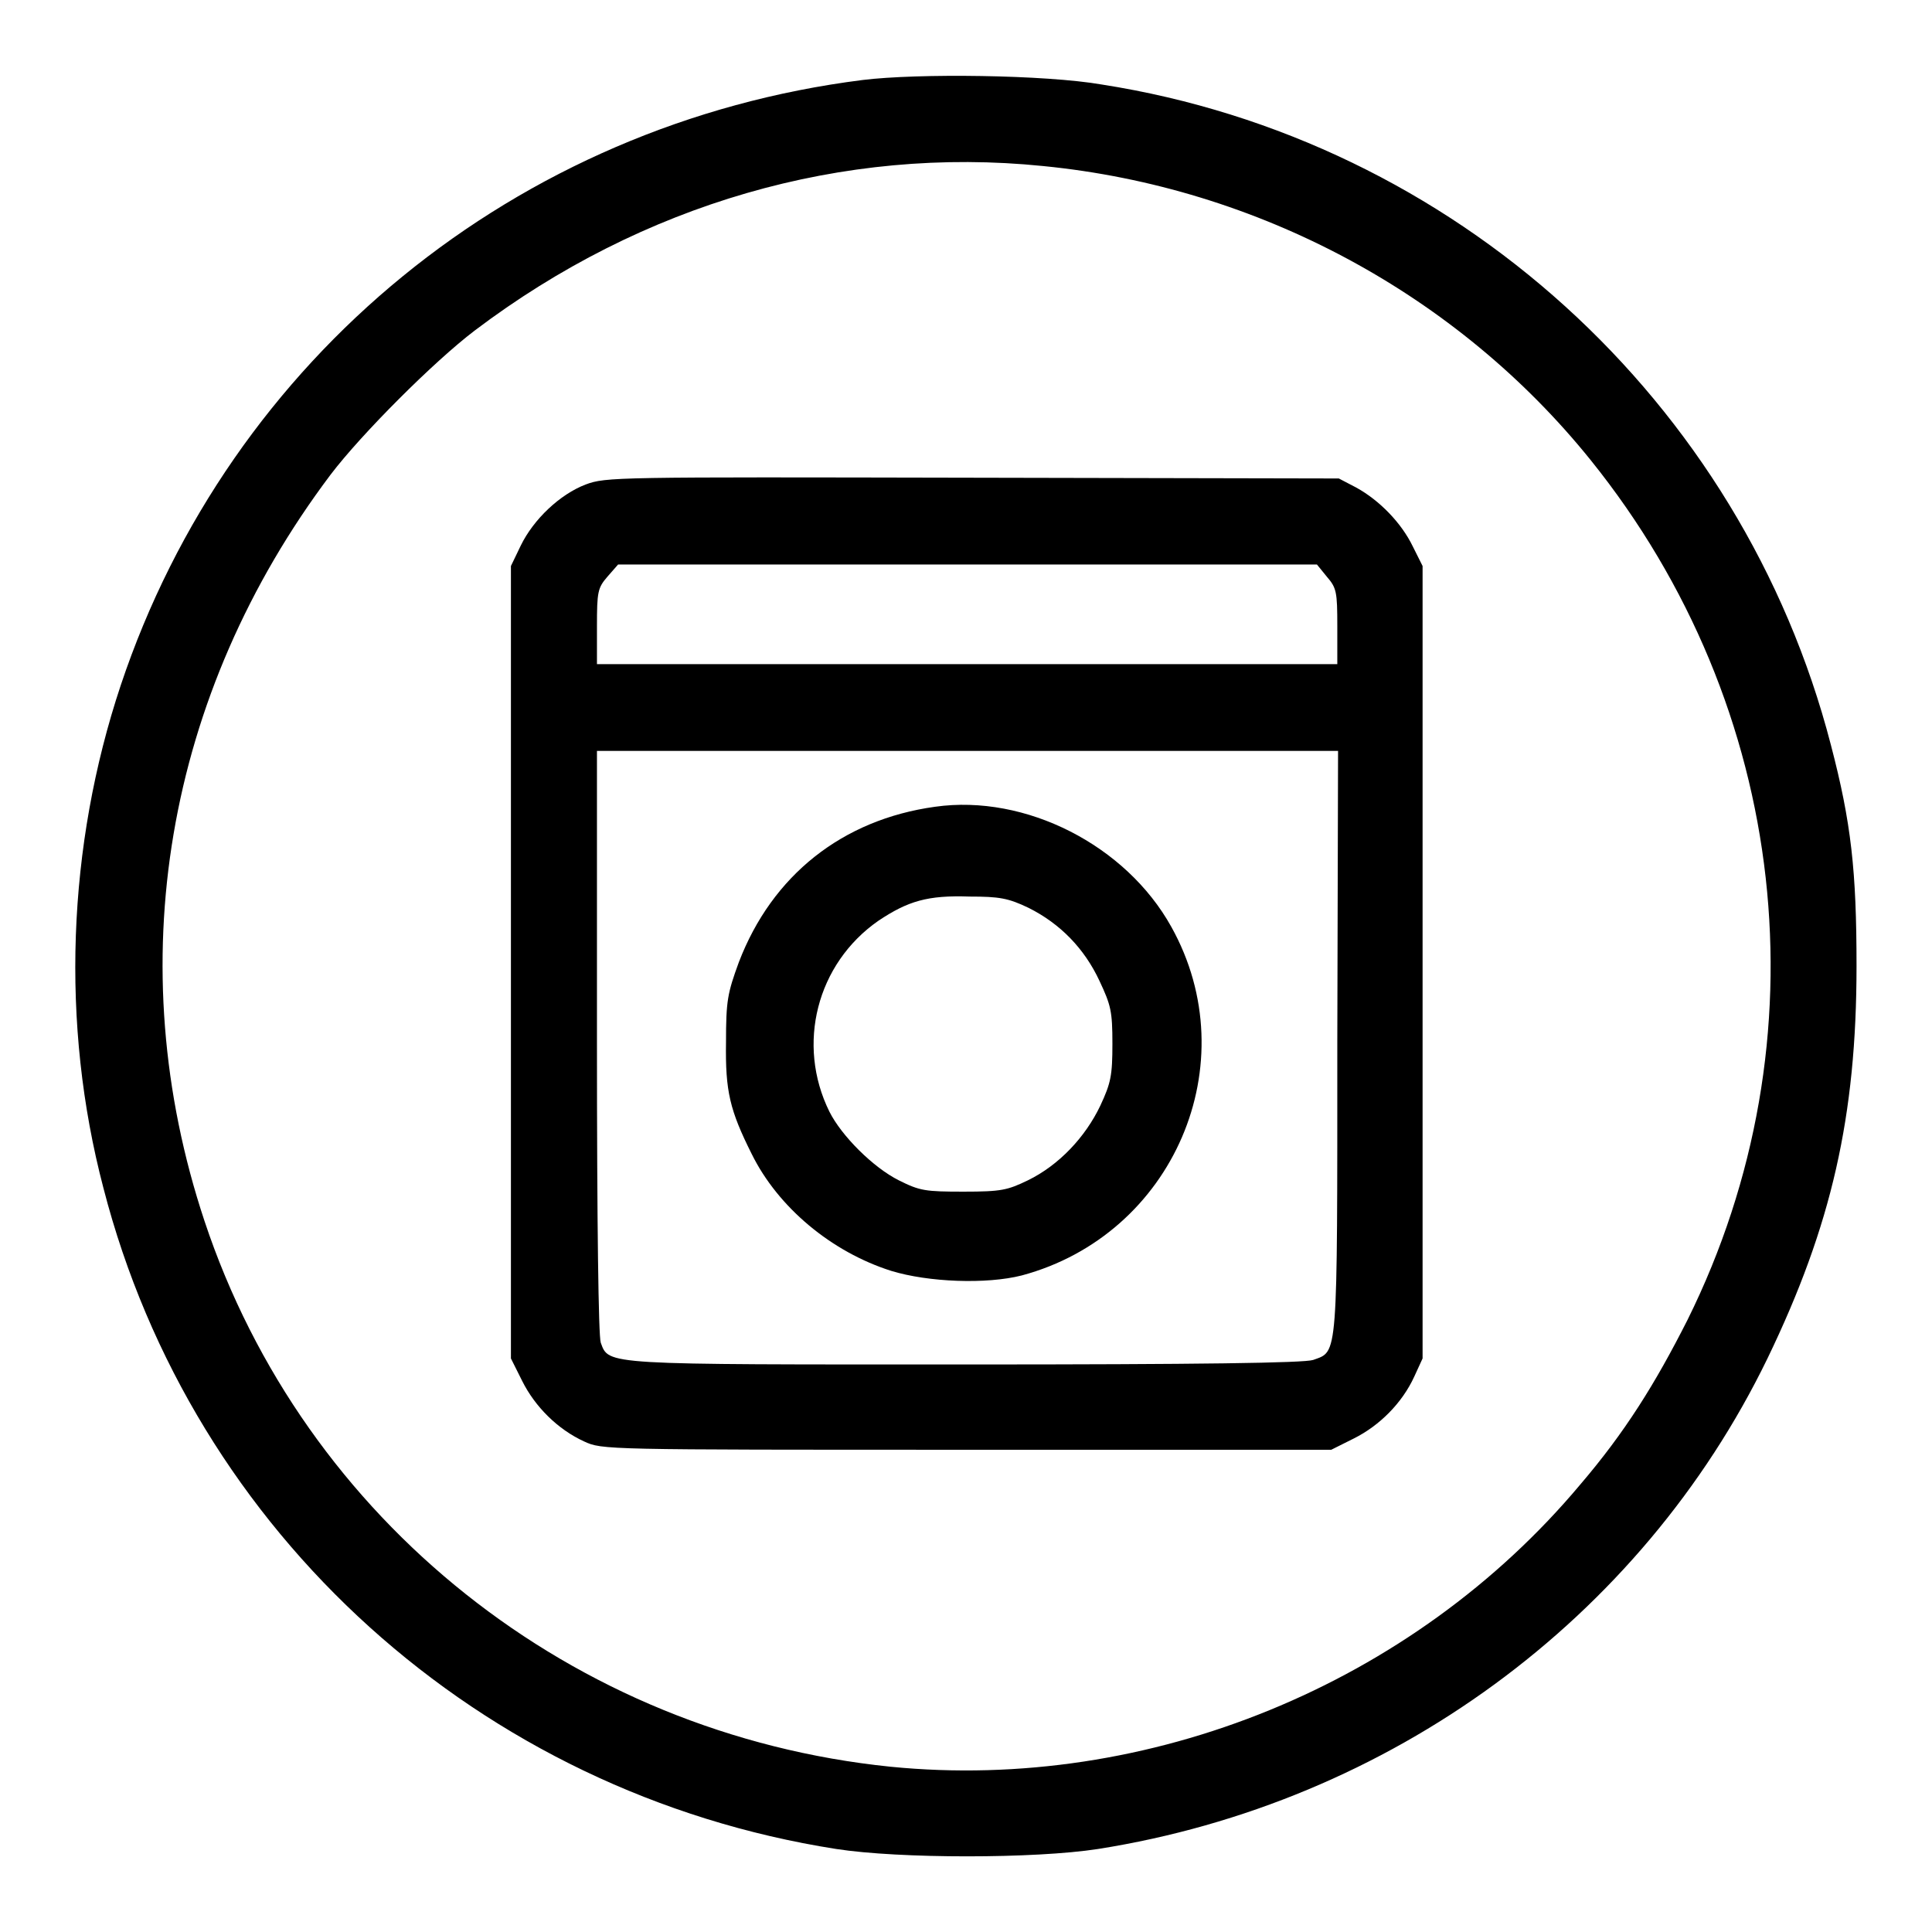
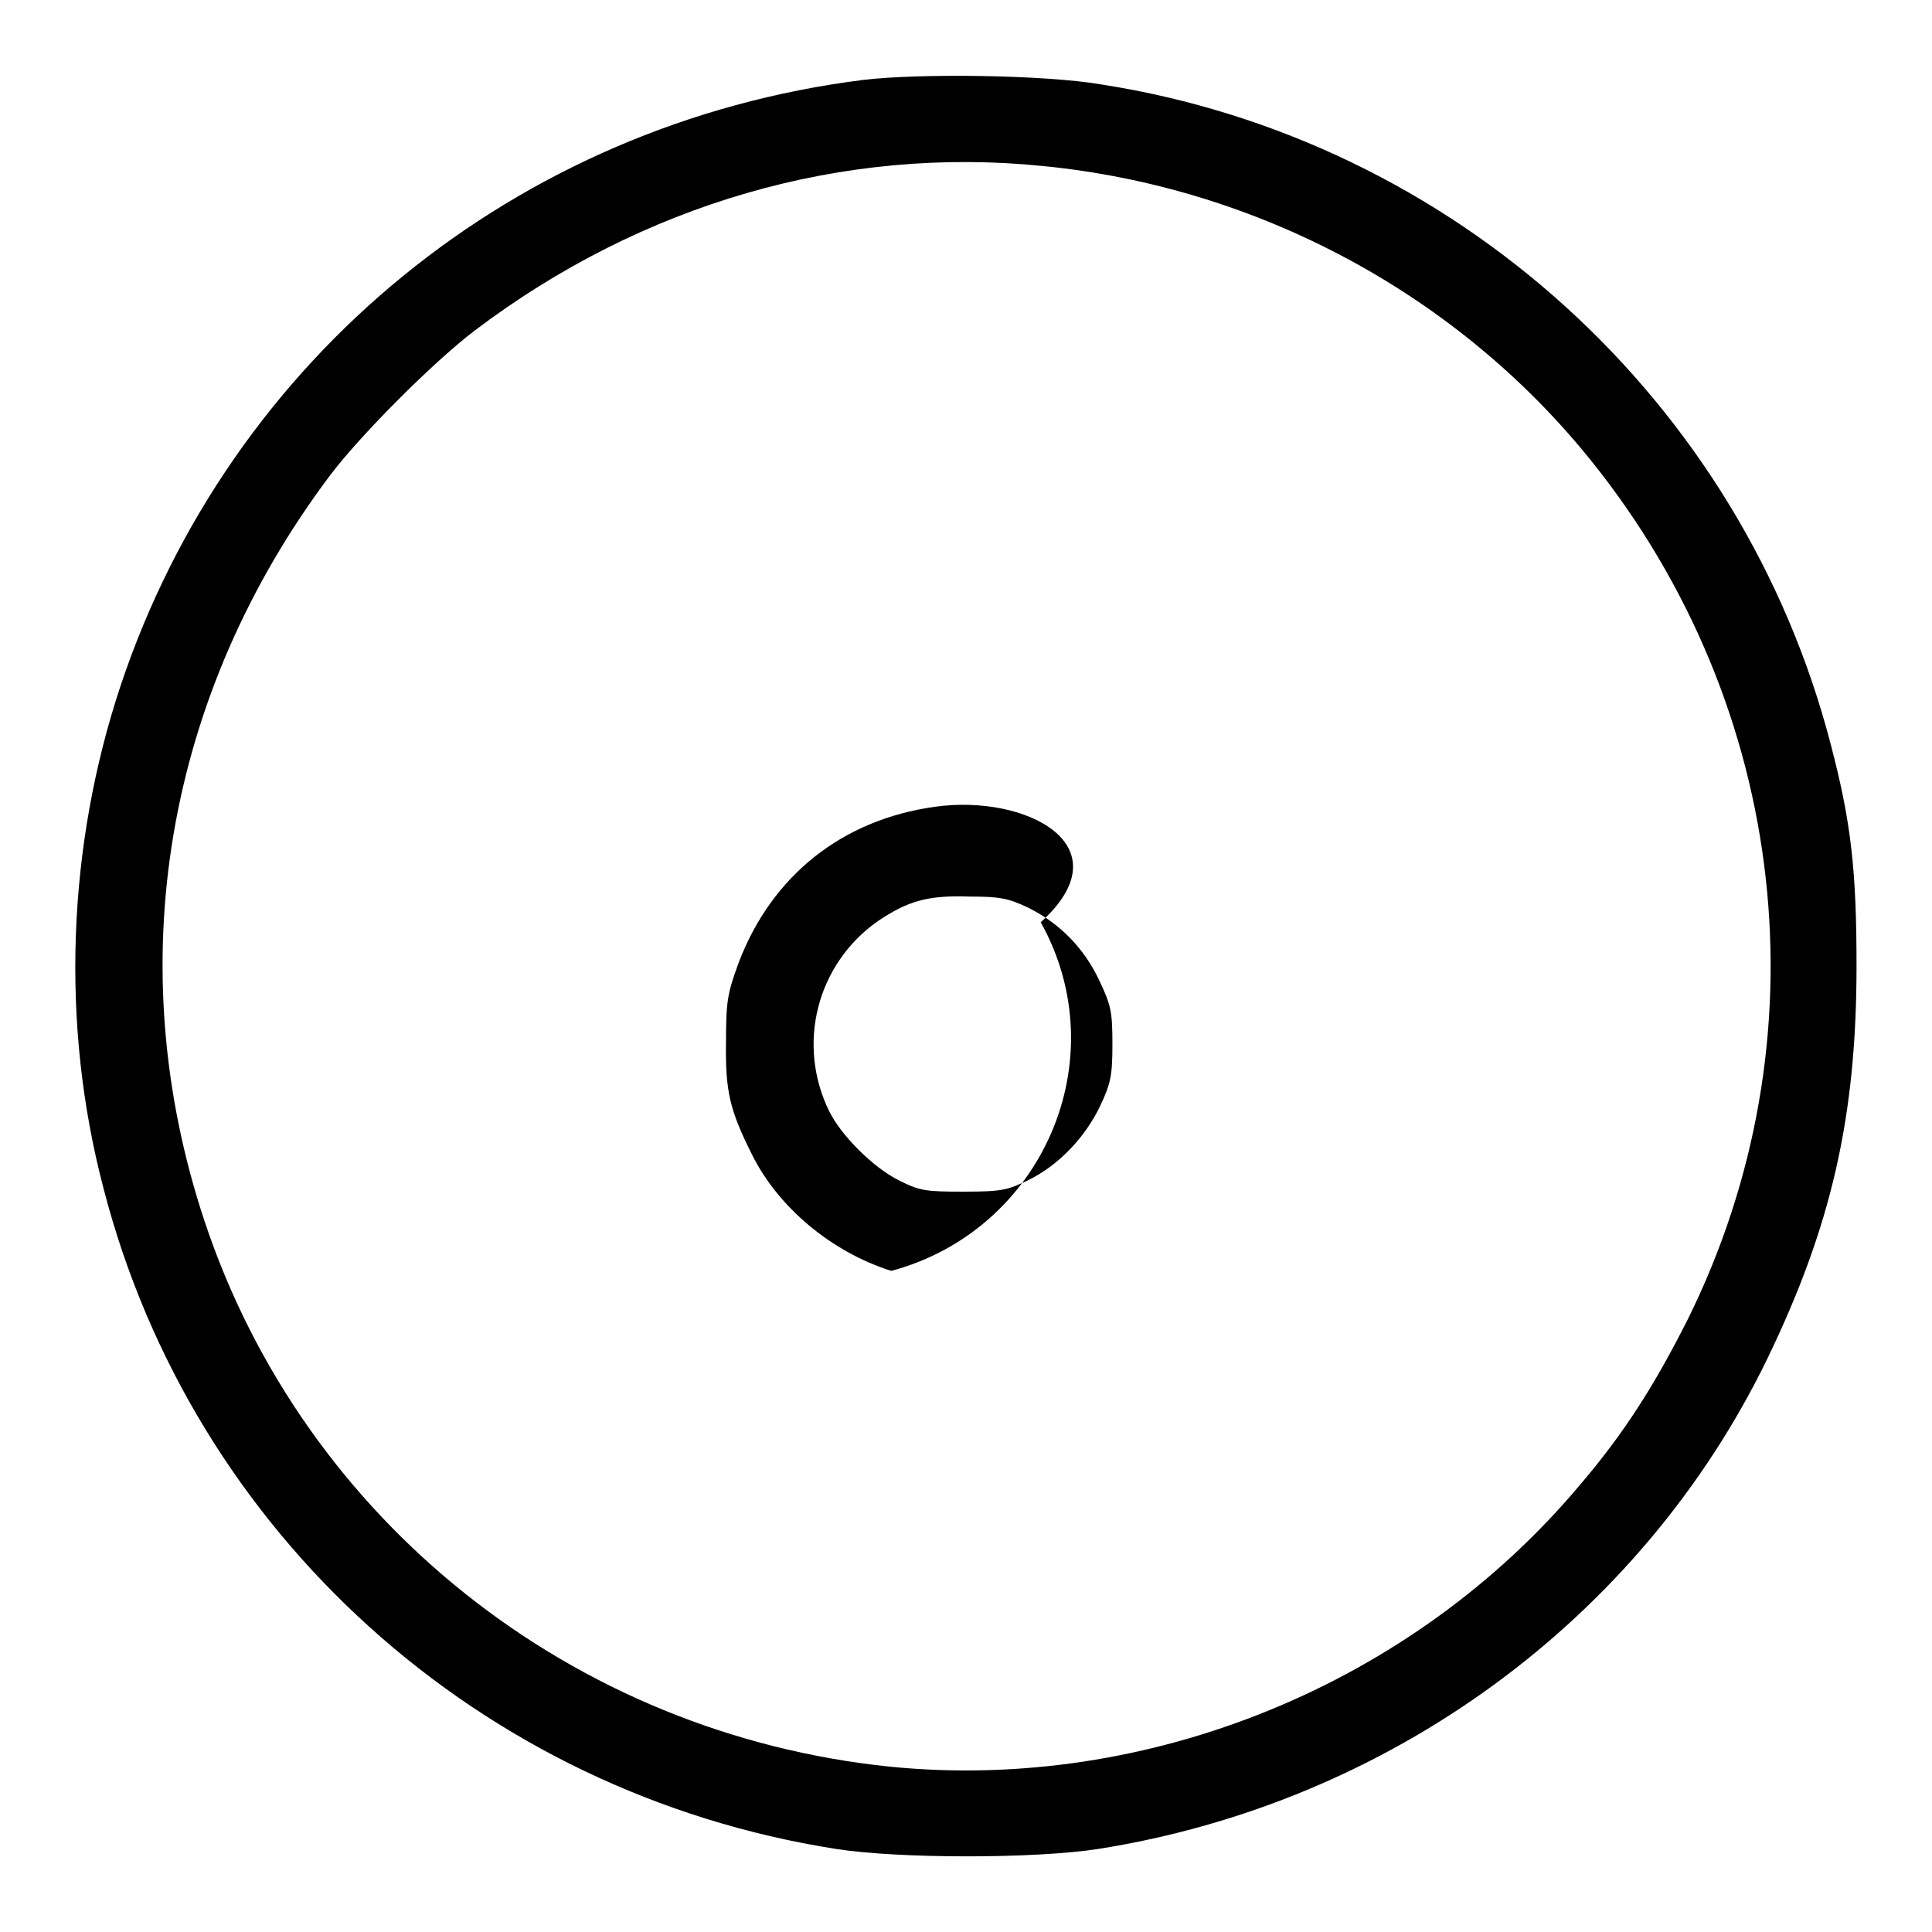
<svg xmlns="http://www.w3.org/2000/svg" version="1.1" x="0px" y="0px" viewBox="0 0 256 256" enable-background="new 0 0 256 256" xml:space="preserve">
  <g>
    <g>
      <g>
        <path fill="#000000" d="M114.3,10.6C68.4,16.4,30.5,47.4,16,90.8c-7.1,21.3-8,44.9-2.3,66.6c11.8,45.8,49.9,80.2,97.1,87.6c8.4,1.3,26.3,1.3,34.7,0c38.6-6.1,71.9-30.4,88.7-65c8.5-17.6,11.8-32.1,11.8-52c0-12.6-0.7-19-3.4-29.3c-11.8-45.6-49.9-80.2-96.6-87.5C138.5,9.9,121.6,9.7,114.3,10.6z M138.2,22c28.5,2.8,54.9,17,72.6,39c26.3,32.7,31.2,76.8,12.8,113.9c-4.3,8.5-8.3,14.9-14.2,21.8c-22.2,26.5-57.2,40.8-91.4,37.4c-42.1-4.3-77.7-32.6-90.9-72.3c-11.3-34-5.2-69.8,16.7-98.9c4.1-5.4,13.7-15,19.1-19.1C85.1,27,111.7,19.3,138.2,22z" />
-         <path fill="#000000" d="M77.6,64.2c-3.4,1.3-6.9,4.6-8.6,8.1L67.7,75v52.5V180l1.5,3c1.7,3.4,4.7,6.4,8.2,8c2.4,1.1,2.5,1.1,50.7,1.1h48.3l3-1.5c3.4-1.7,6.4-4.7,8-8.2l1.1-2.4v-52.5V75l-1.3-2.6c-1.5-3.1-4.4-6.1-7.5-7.8l-2.3-1.2l-48.5-0.1C81.4,63.2,80.3,63.2,77.6,64.2z M175.8,76.4c1.3,1.5,1.4,2,1.4,6.6v5h-49.1H79.1v-5c0-4.6,0.1-5.1,1.4-6.6l1.4-1.6h46.3h46.3L175.8,76.4z M177.2,138c0,42.5,0.1,41-3.2,42.2c-1.2,0.4-14.9,0.6-46,0.6c-48.2,0-47.3,0.1-48.4-2.9c-0.3-0.9-0.5-15.7-0.5-39.9V99.5h49.1h49.1L177.2,138L177.2,138z" />
-         <path fill="#000000" d="M123.9,106.9c-12.3,1.7-21.6,9.1-26,20.6c-1.5,4.1-1.7,5.1-1.7,10.6c-0.1,6.5,0.5,9,3.4,14.8c3.5,7.1,10.6,13,18.5,15.5c4.9,1.5,12.6,1.8,17.3,0.6c20.1-5.4,29.9-28.1,19.8-46.2C149.2,112,135.9,105.2,123.9,106.9z M136.3,120.3c4.2,2.1,7.4,5.4,9.4,9.7c1.5,3.2,1.7,4,1.7,8.3c0,4.2-0.2,5.2-1.6,8.2c-2,4.2-5.5,7.9-9.6,9.9c-2.7,1.3-3.5,1.5-8.5,1.5c-5.1,0-5.8-0.1-8.6-1.5c-3.4-1.7-7.6-5.9-9.2-9.1c-4.4-8.9-1.7-19.6,6.5-25.3c3.9-2.6,6.5-3.4,12.1-3.2C132.4,118.8,133.6,119,136.3,120.3z" />
+         <path fill="#000000" d="M123.9,106.9c-12.3,1.7-21.6,9.1-26,20.6c-1.5,4.1-1.7,5.1-1.7,10.6c-0.1,6.5,0.5,9,3.4,14.8c3.5,7.1,10.6,13,18.5,15.5c20.1-5.4,29.9-28.1,19.8-46.2C149.2,112,135.9,105.2,123.9,106.9z M136.3,120.3c4.2,2.1,7.4,5.4,9.4,9.7c1.5,3.2,1.7,4,1.7,8.3c0,4.2-0.2,5.2-1.6,8.2c-2,4.2-5.5,7.9-9.6,9.9c-2.7,1.3-3.5,1.5-8.5,1.5c-5.1,0-5.8-0.1-8.6-1.5c-3.4-1.7-7.6-5.9-9.2-9.1c-4.4-8.9-1.7-19.6,6.5-25.3c3.9-2.6,6.5-3.4,12.1-3.2C132.4,118.8,133.6,119,136.3,120.3z" />
      </g>
    </g>
  </g>
</svg>